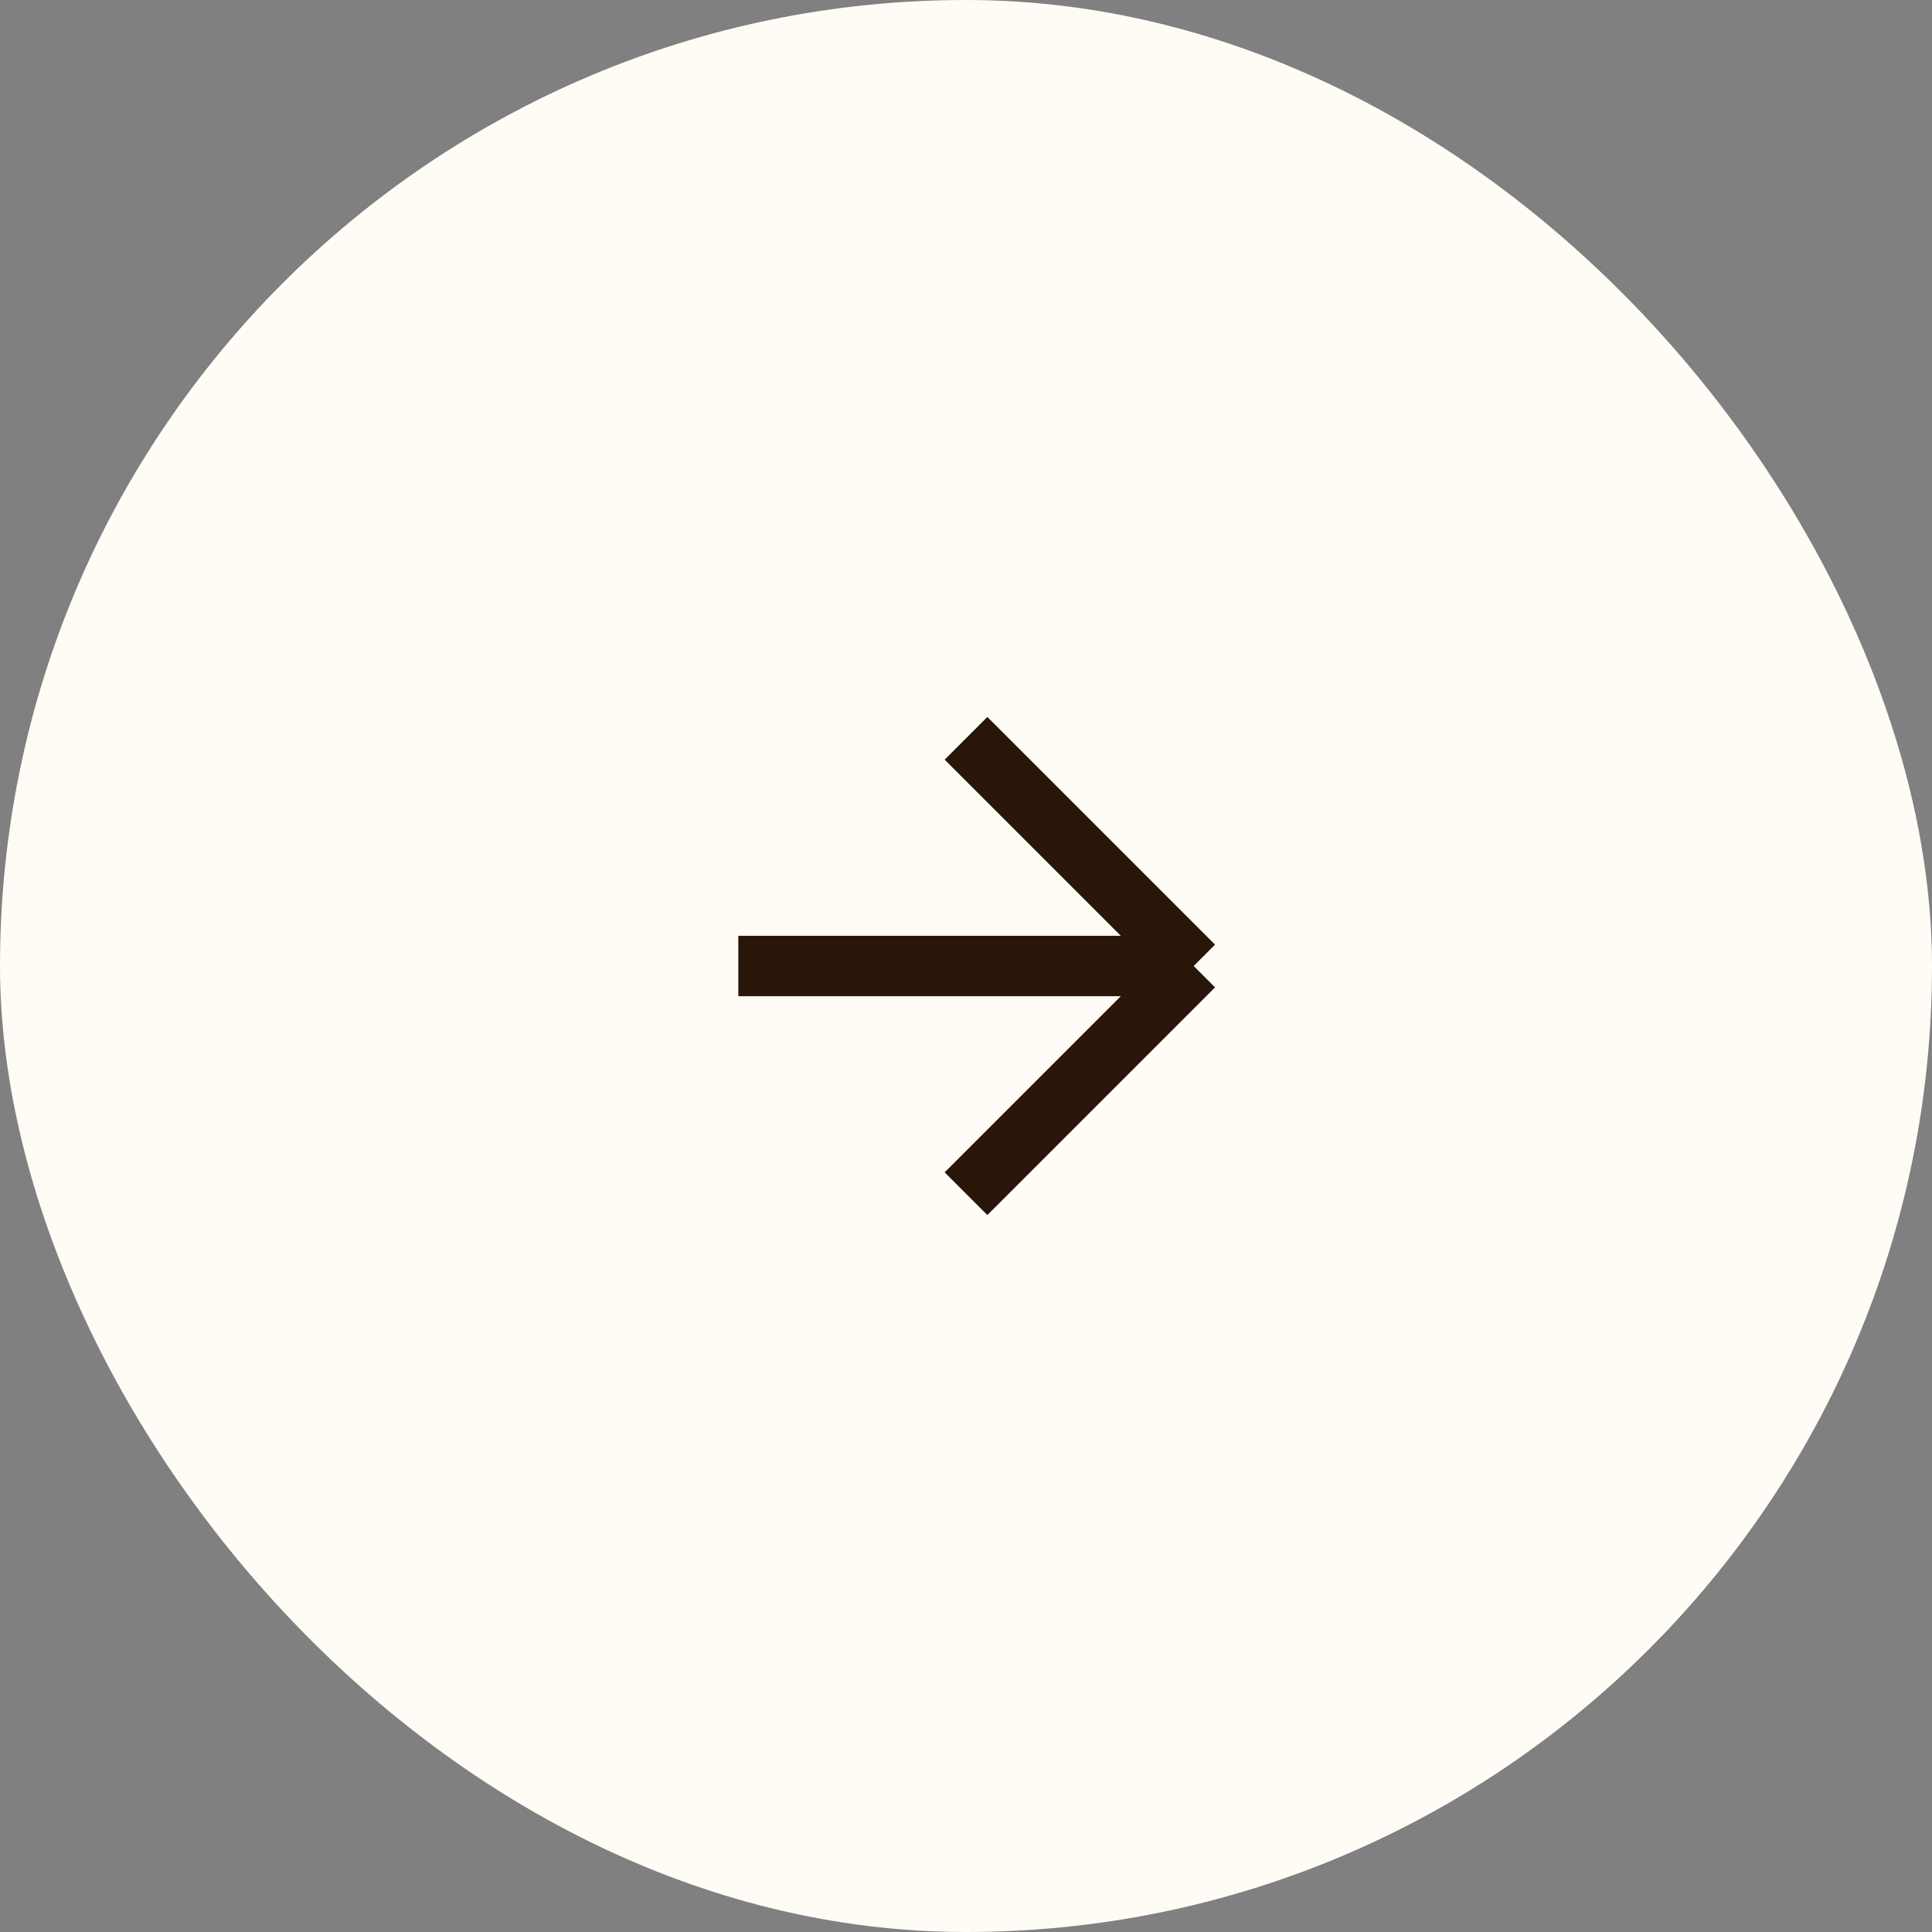
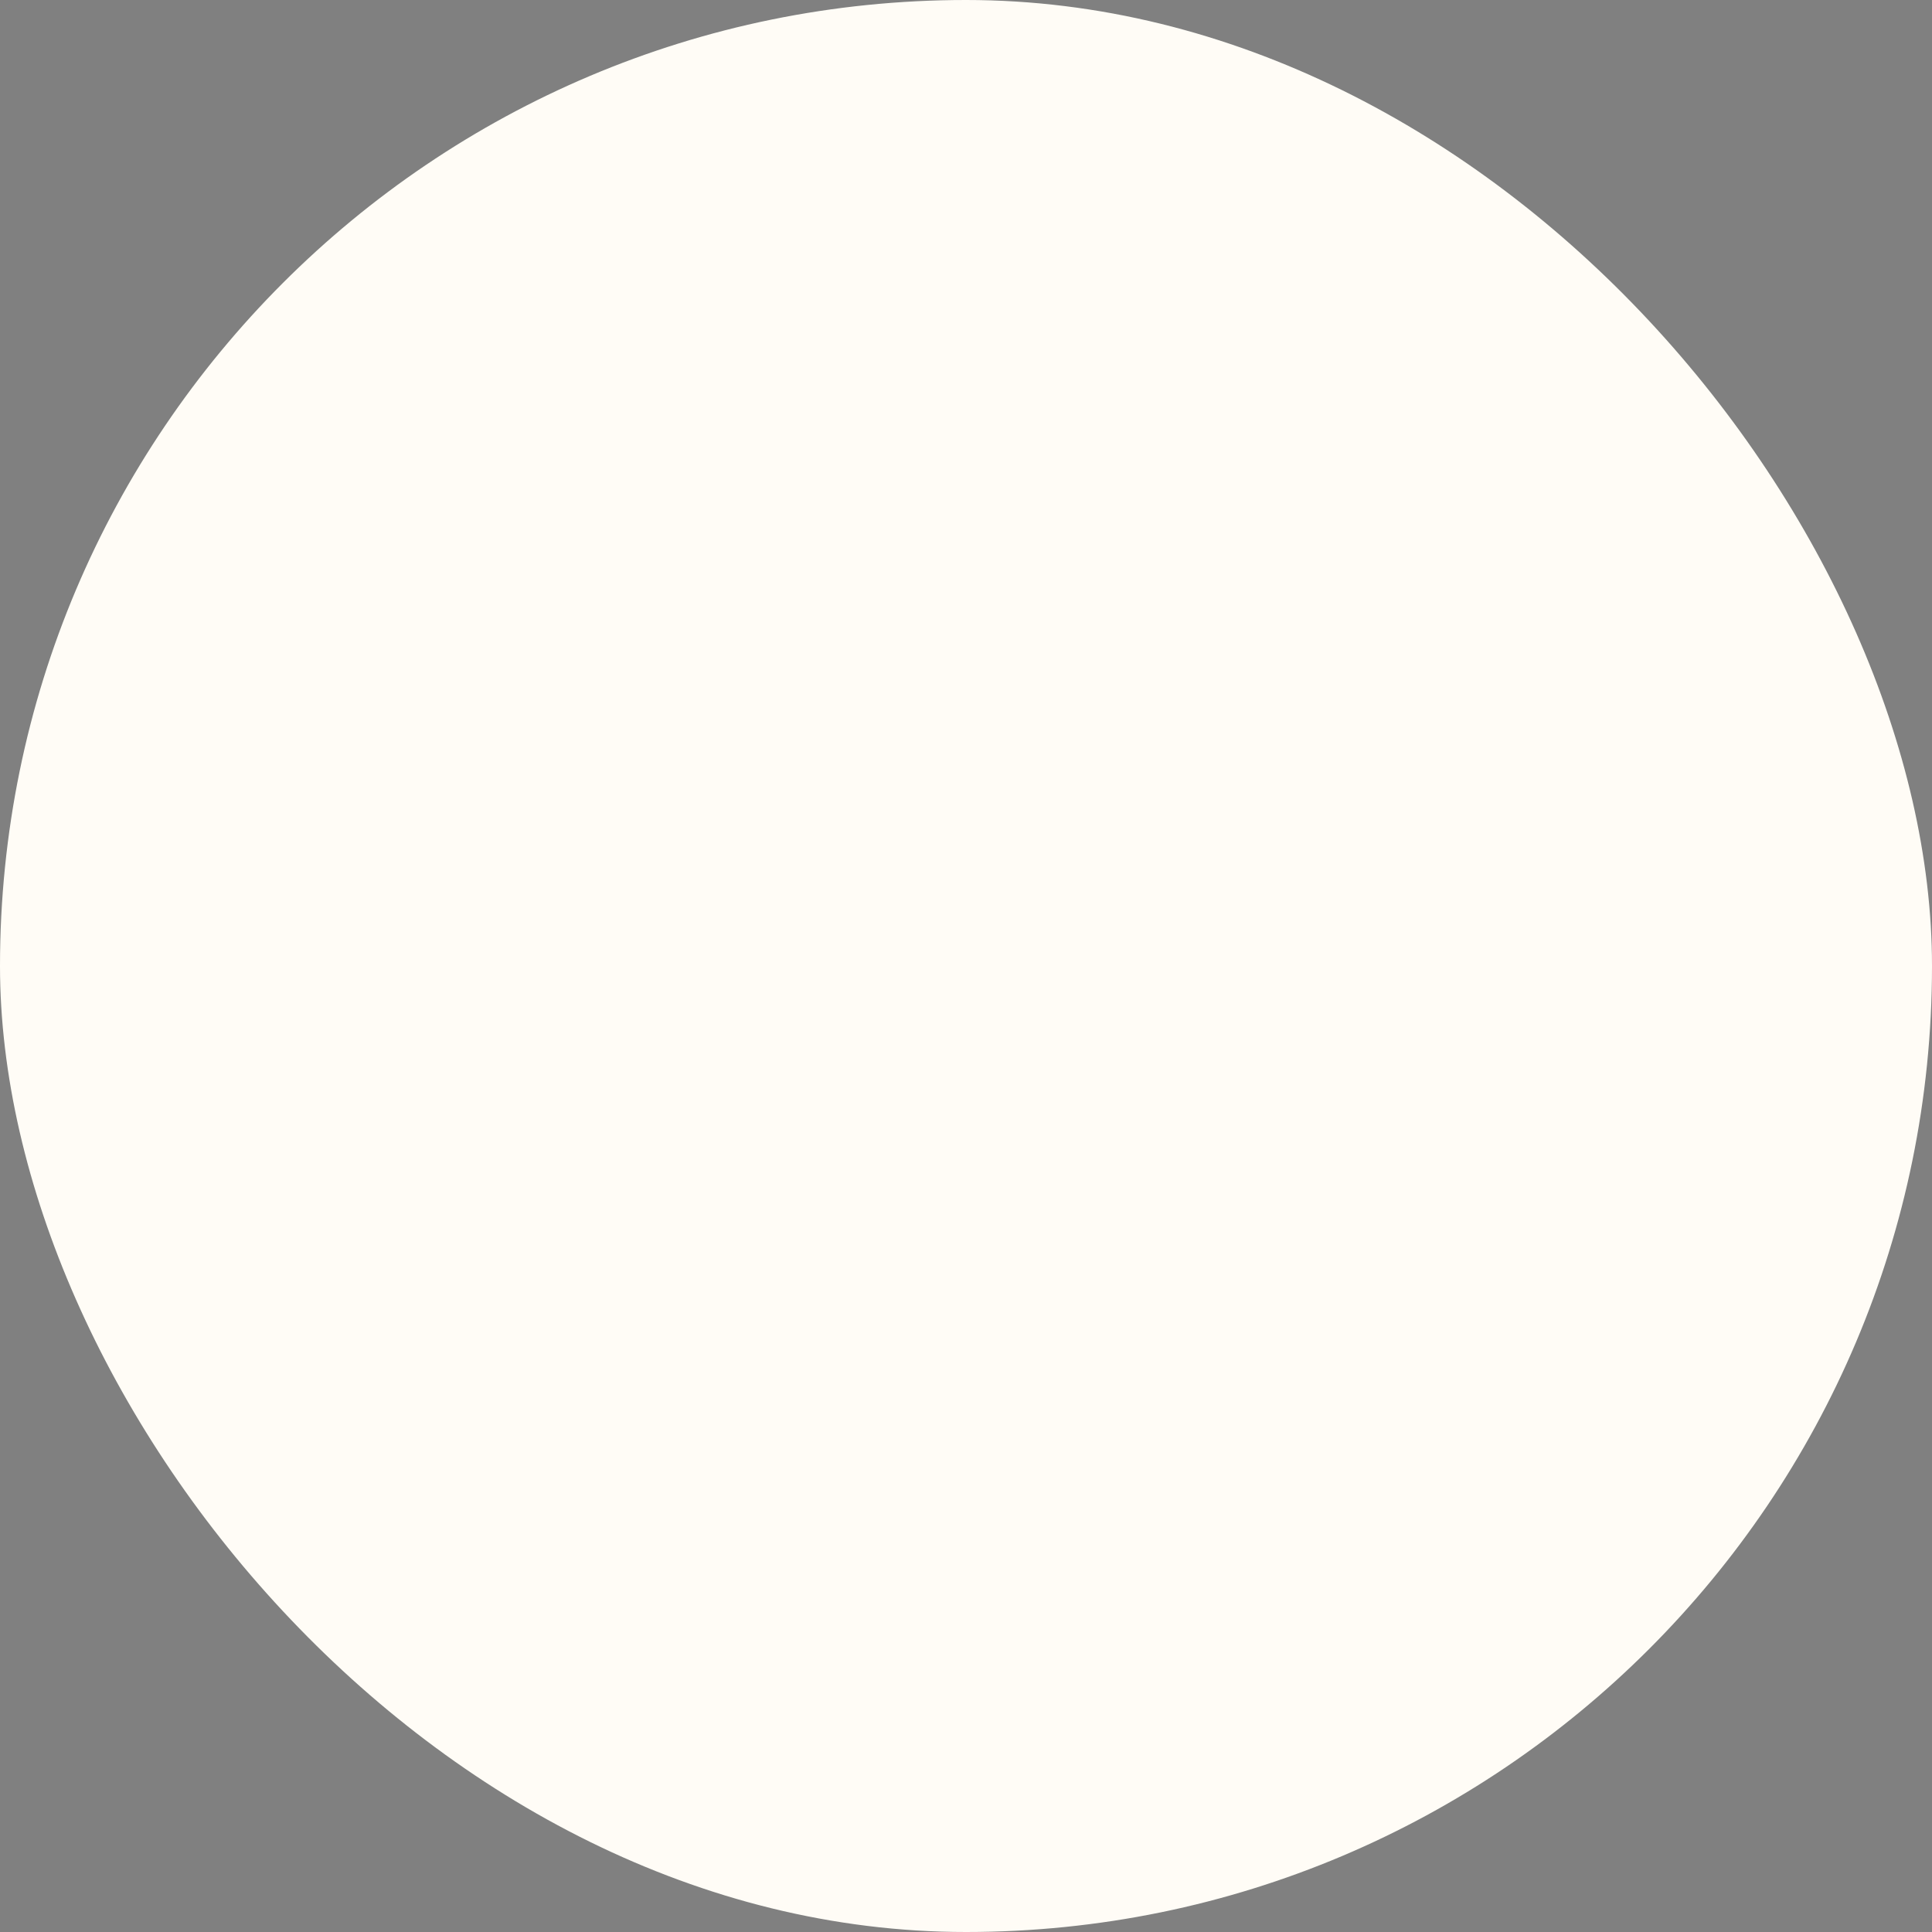
<svg xmlns="http://www.w3.org/2000/svg" width="48" height="48" viewBox="0 0 48 48" fill="none">
  <rect x="0" y="0" width="48" height="48" fill="#808080" stroke="none" />
  <rect width="48" height="48" rx="24" fill="#FFFCF6" />
-   <path d="M24 18.343L29.657 24M29.657 24H18.343M29.657 24L24 29.657" stroke="#2A1509" stroke-width="1.5" />
</svg>